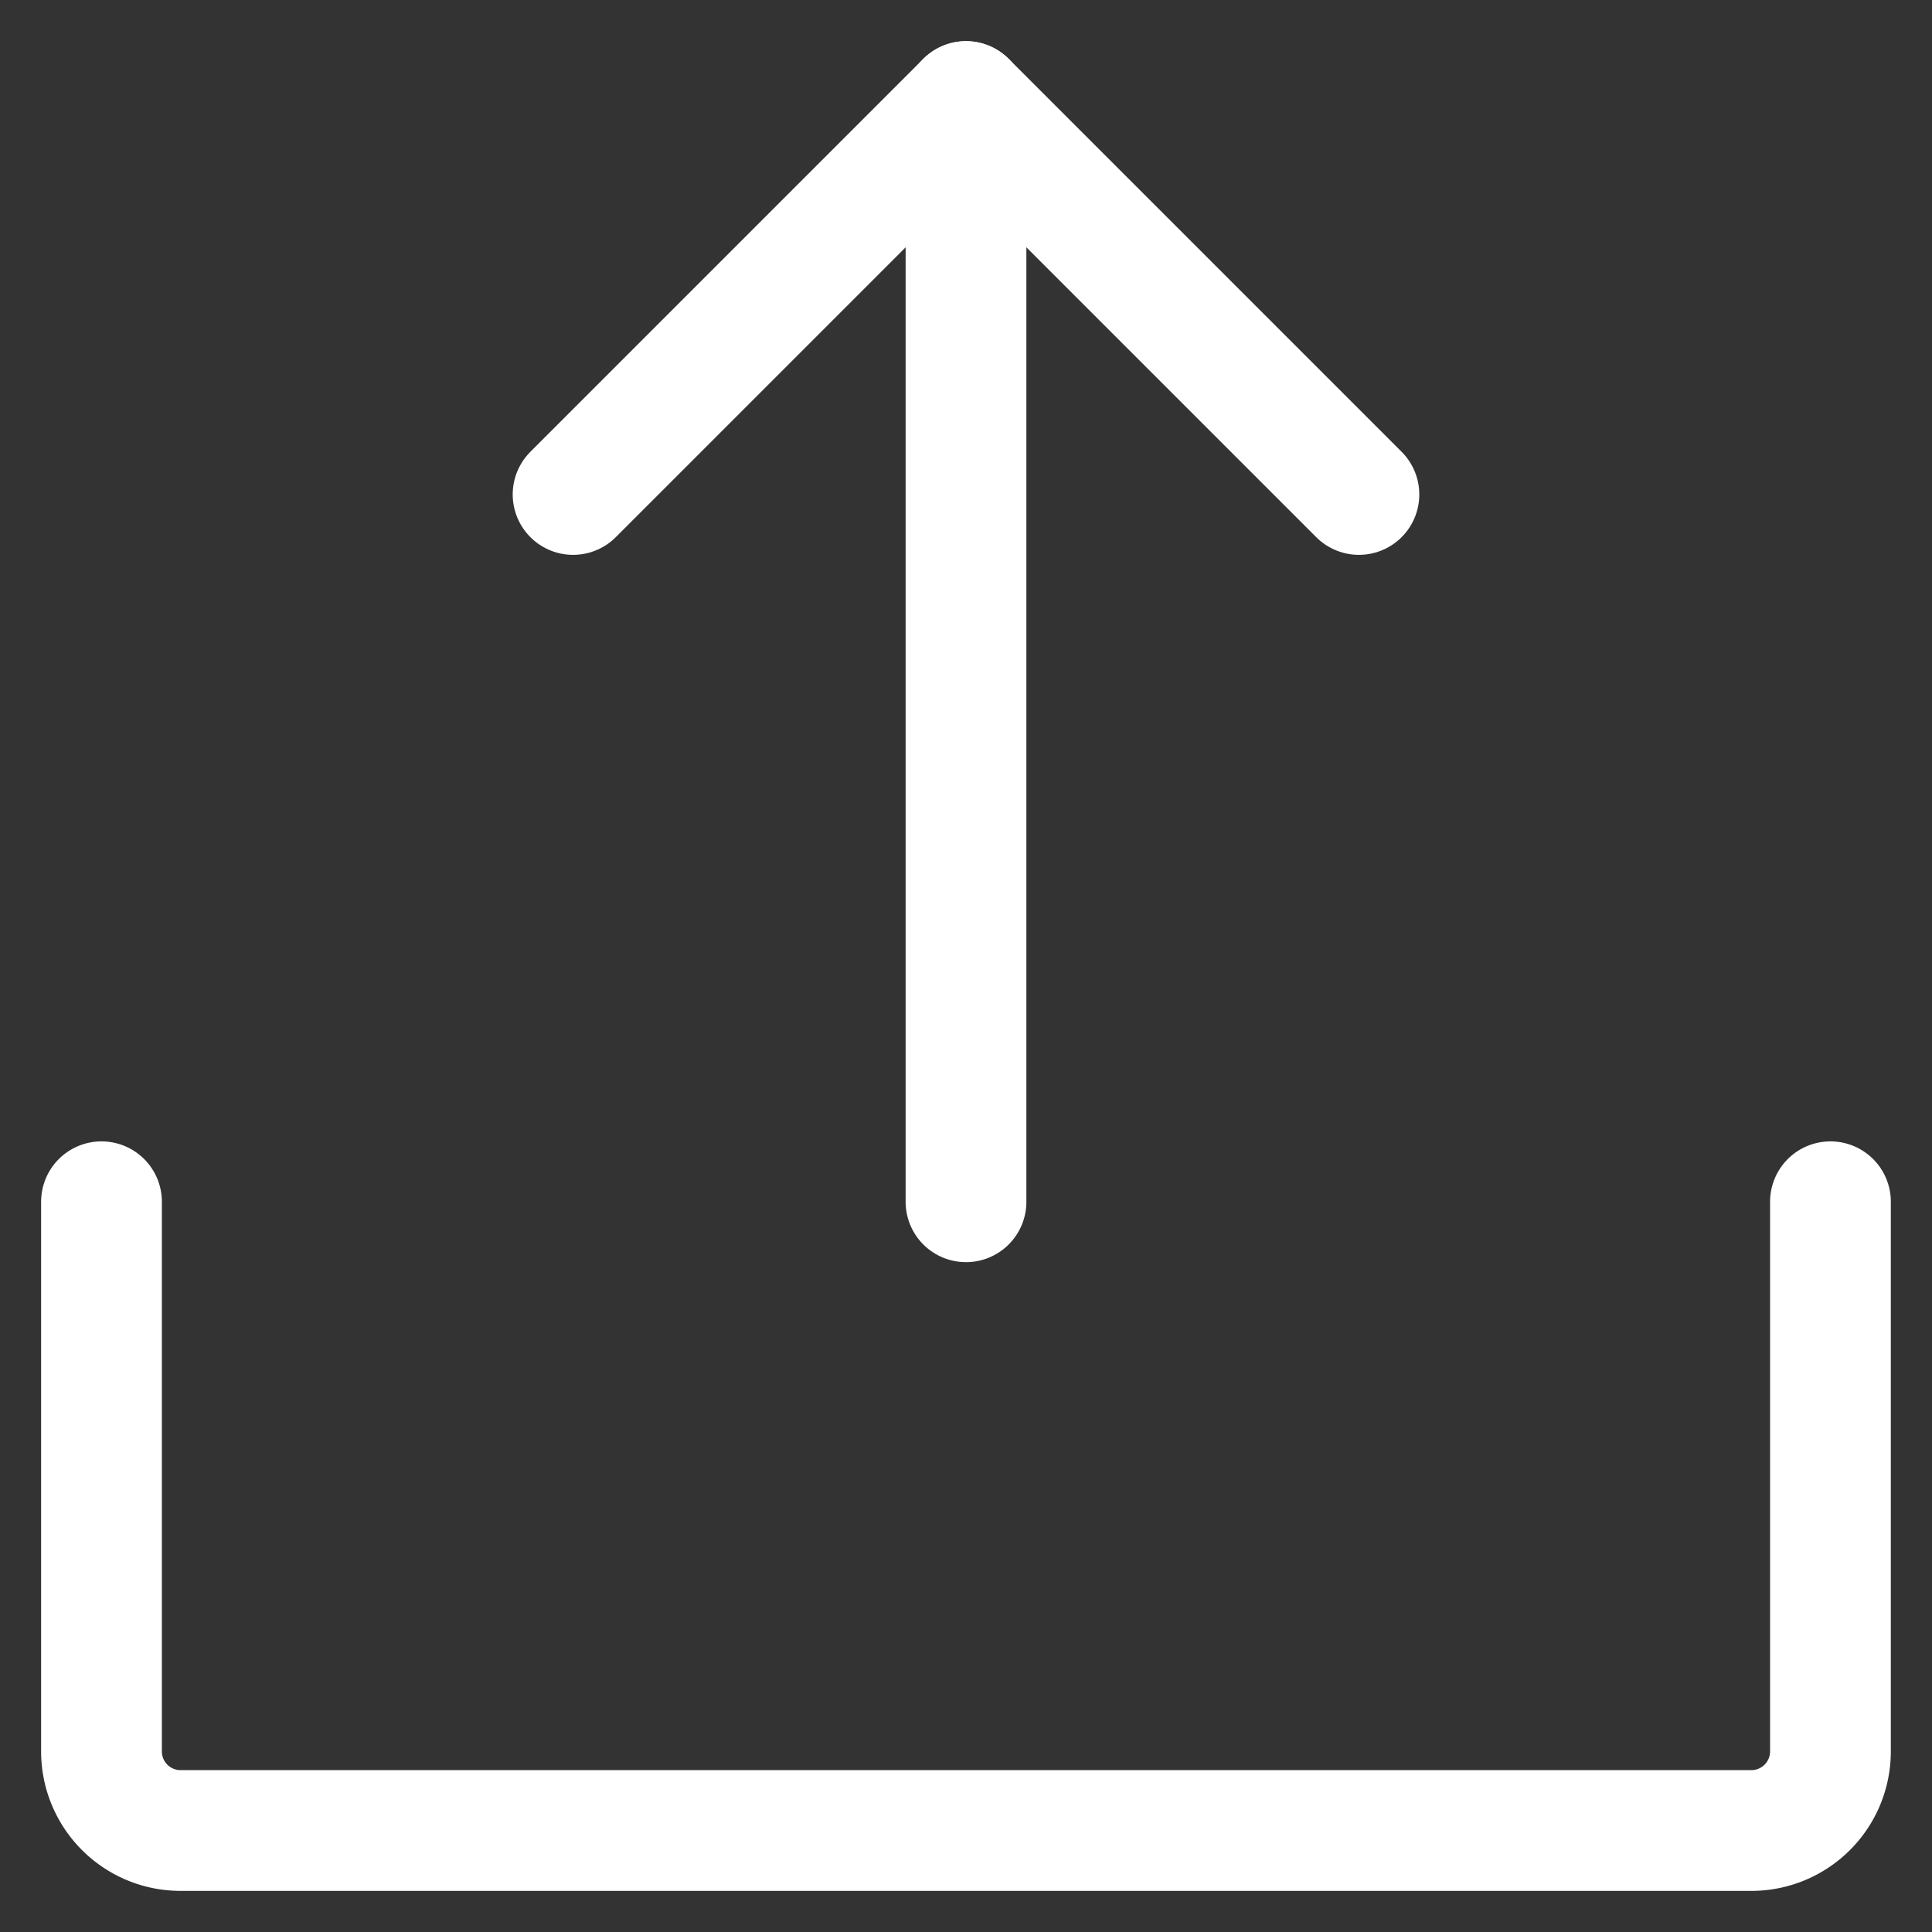
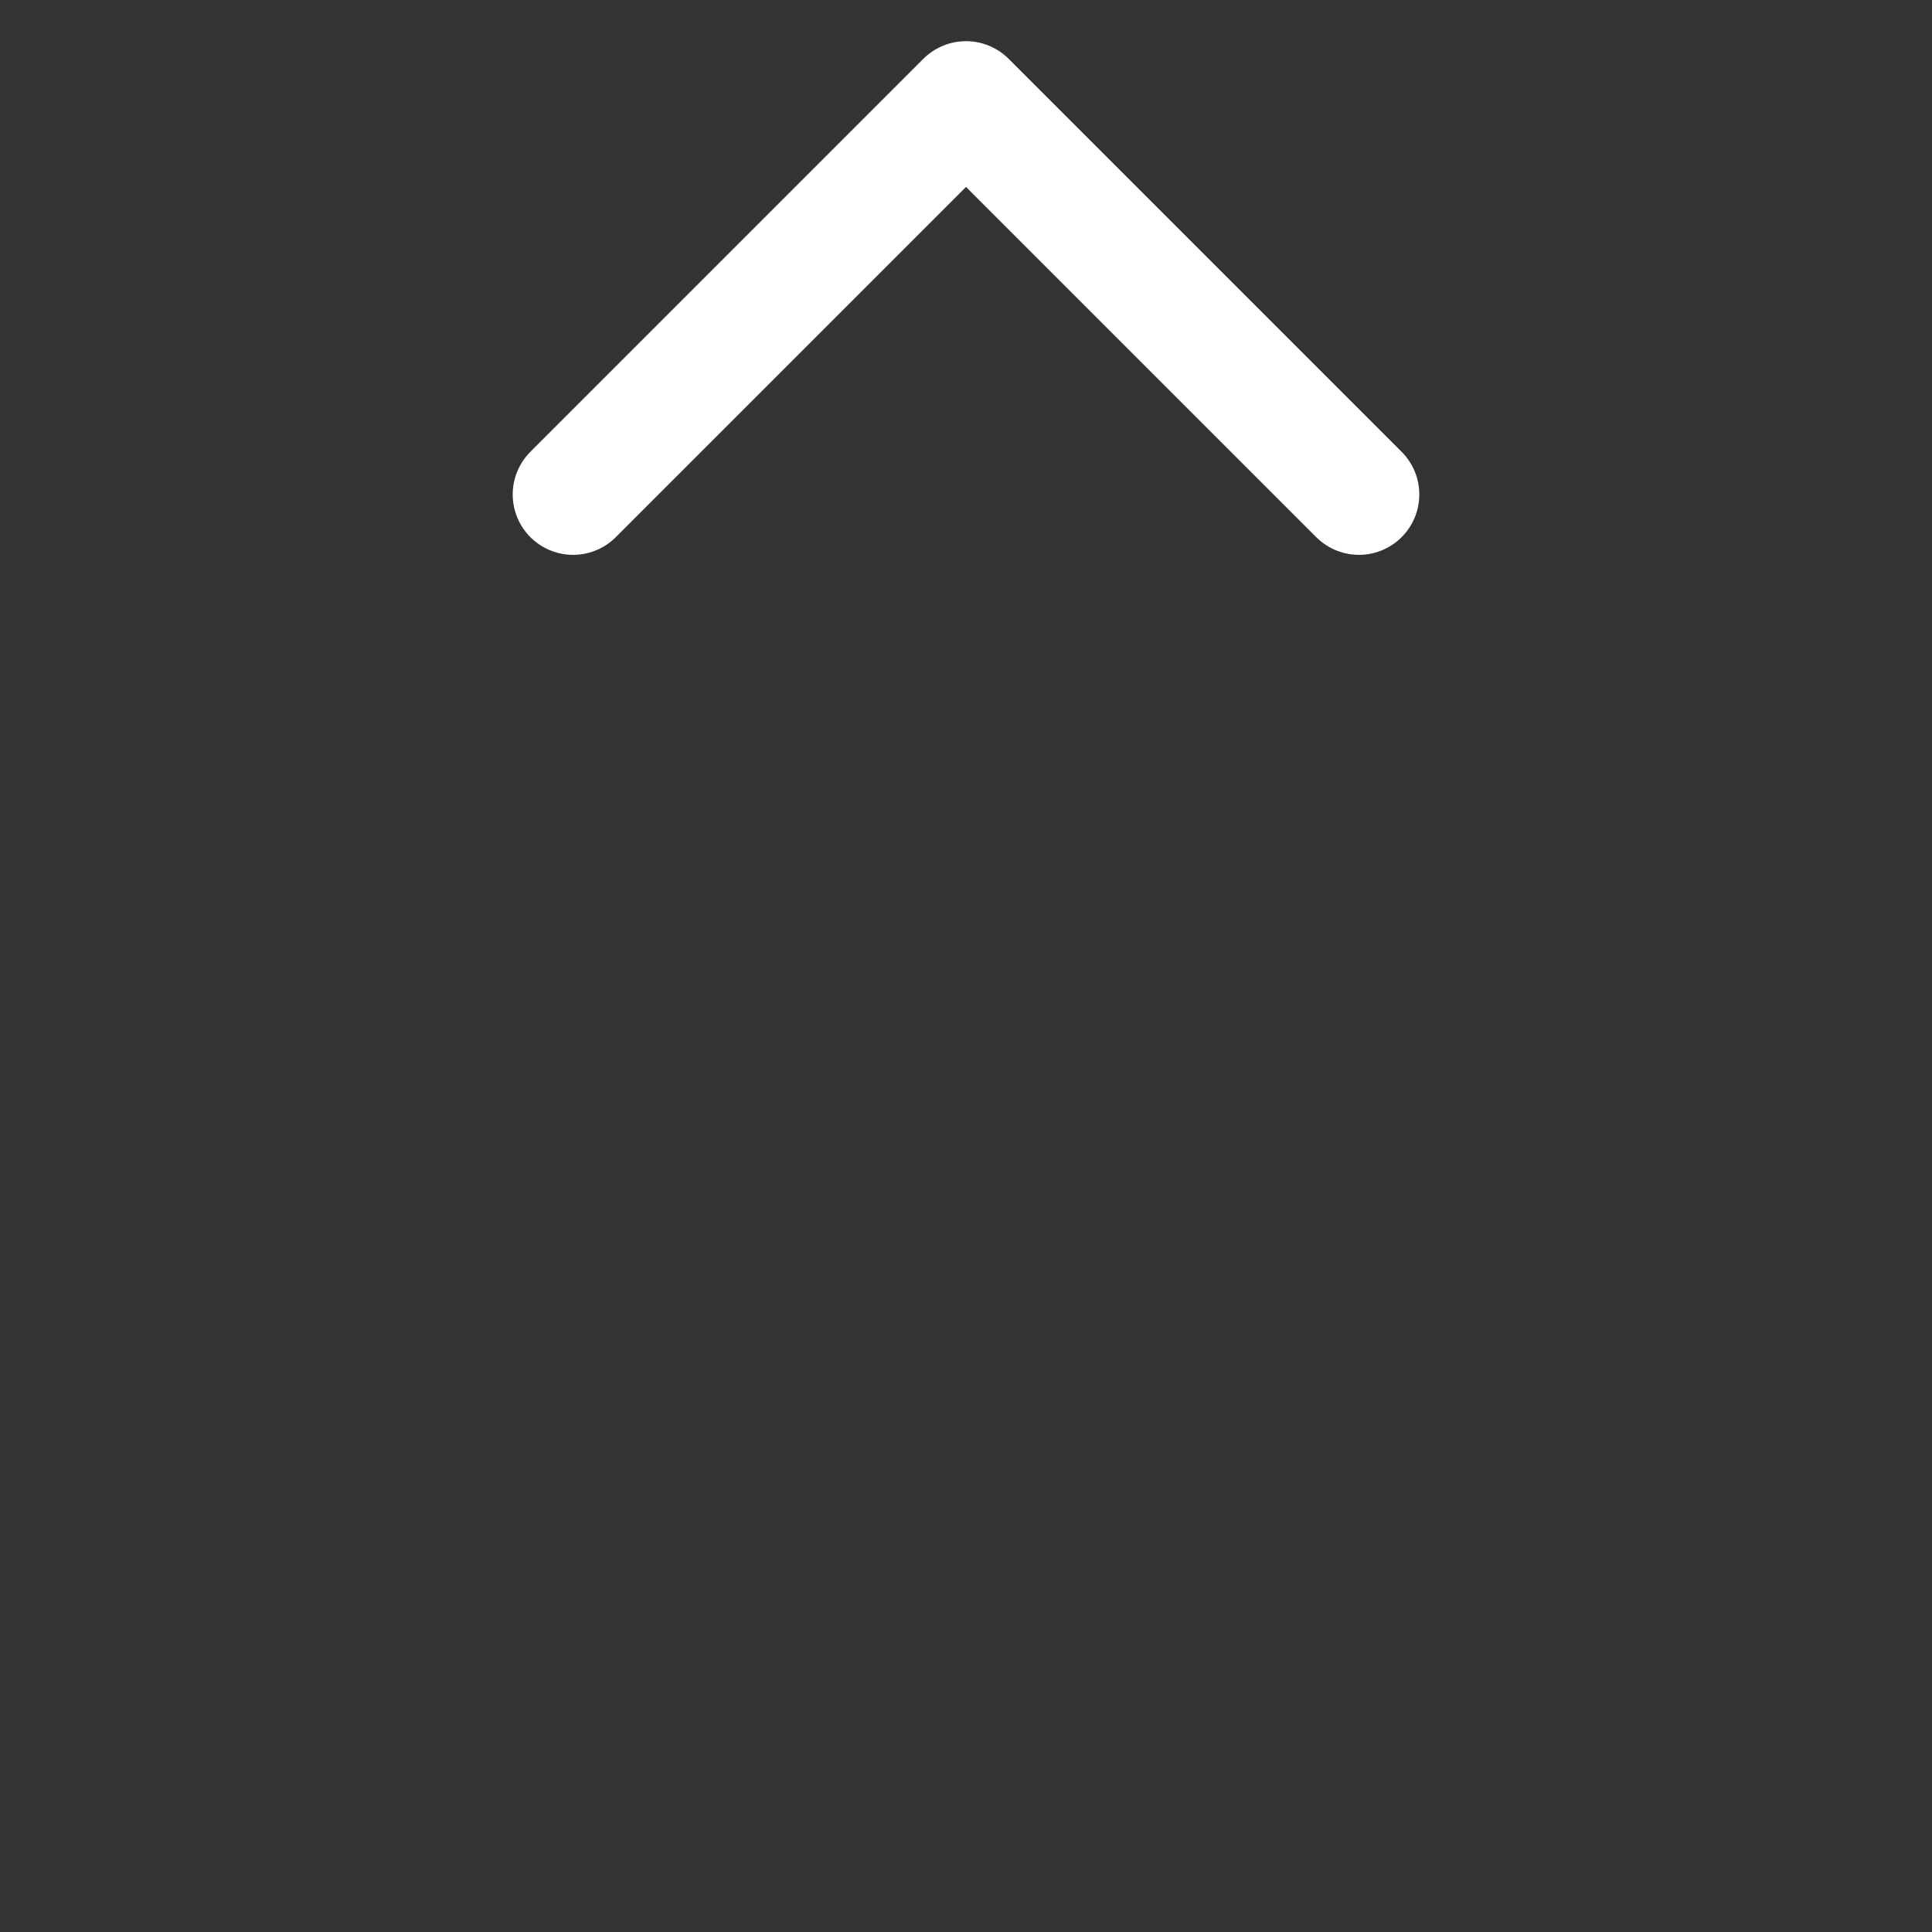
<svg xmlns="http://www.w3.org/2000/svg" fill="none" stroke="#fff" fill-rule="evenodd" stroke-linecap="round" stroke-linejoin="round" stroke-width="2" viewBox="0 0 32 32">
  <rect x="0" y="0" width="32" height="32" fill="#333333" stroke="none" />
-   <path d="M16 19.905V1.682m14.318 18.223v9.112a1.31 1.31 0 0 1-1.302 1.302H2.983a1.31 1.31 0 0 1-1.302-1.302v-9.112" />
  <path d="M9.492 8.19L16 1.682l6.508 6.508" />
</svg>